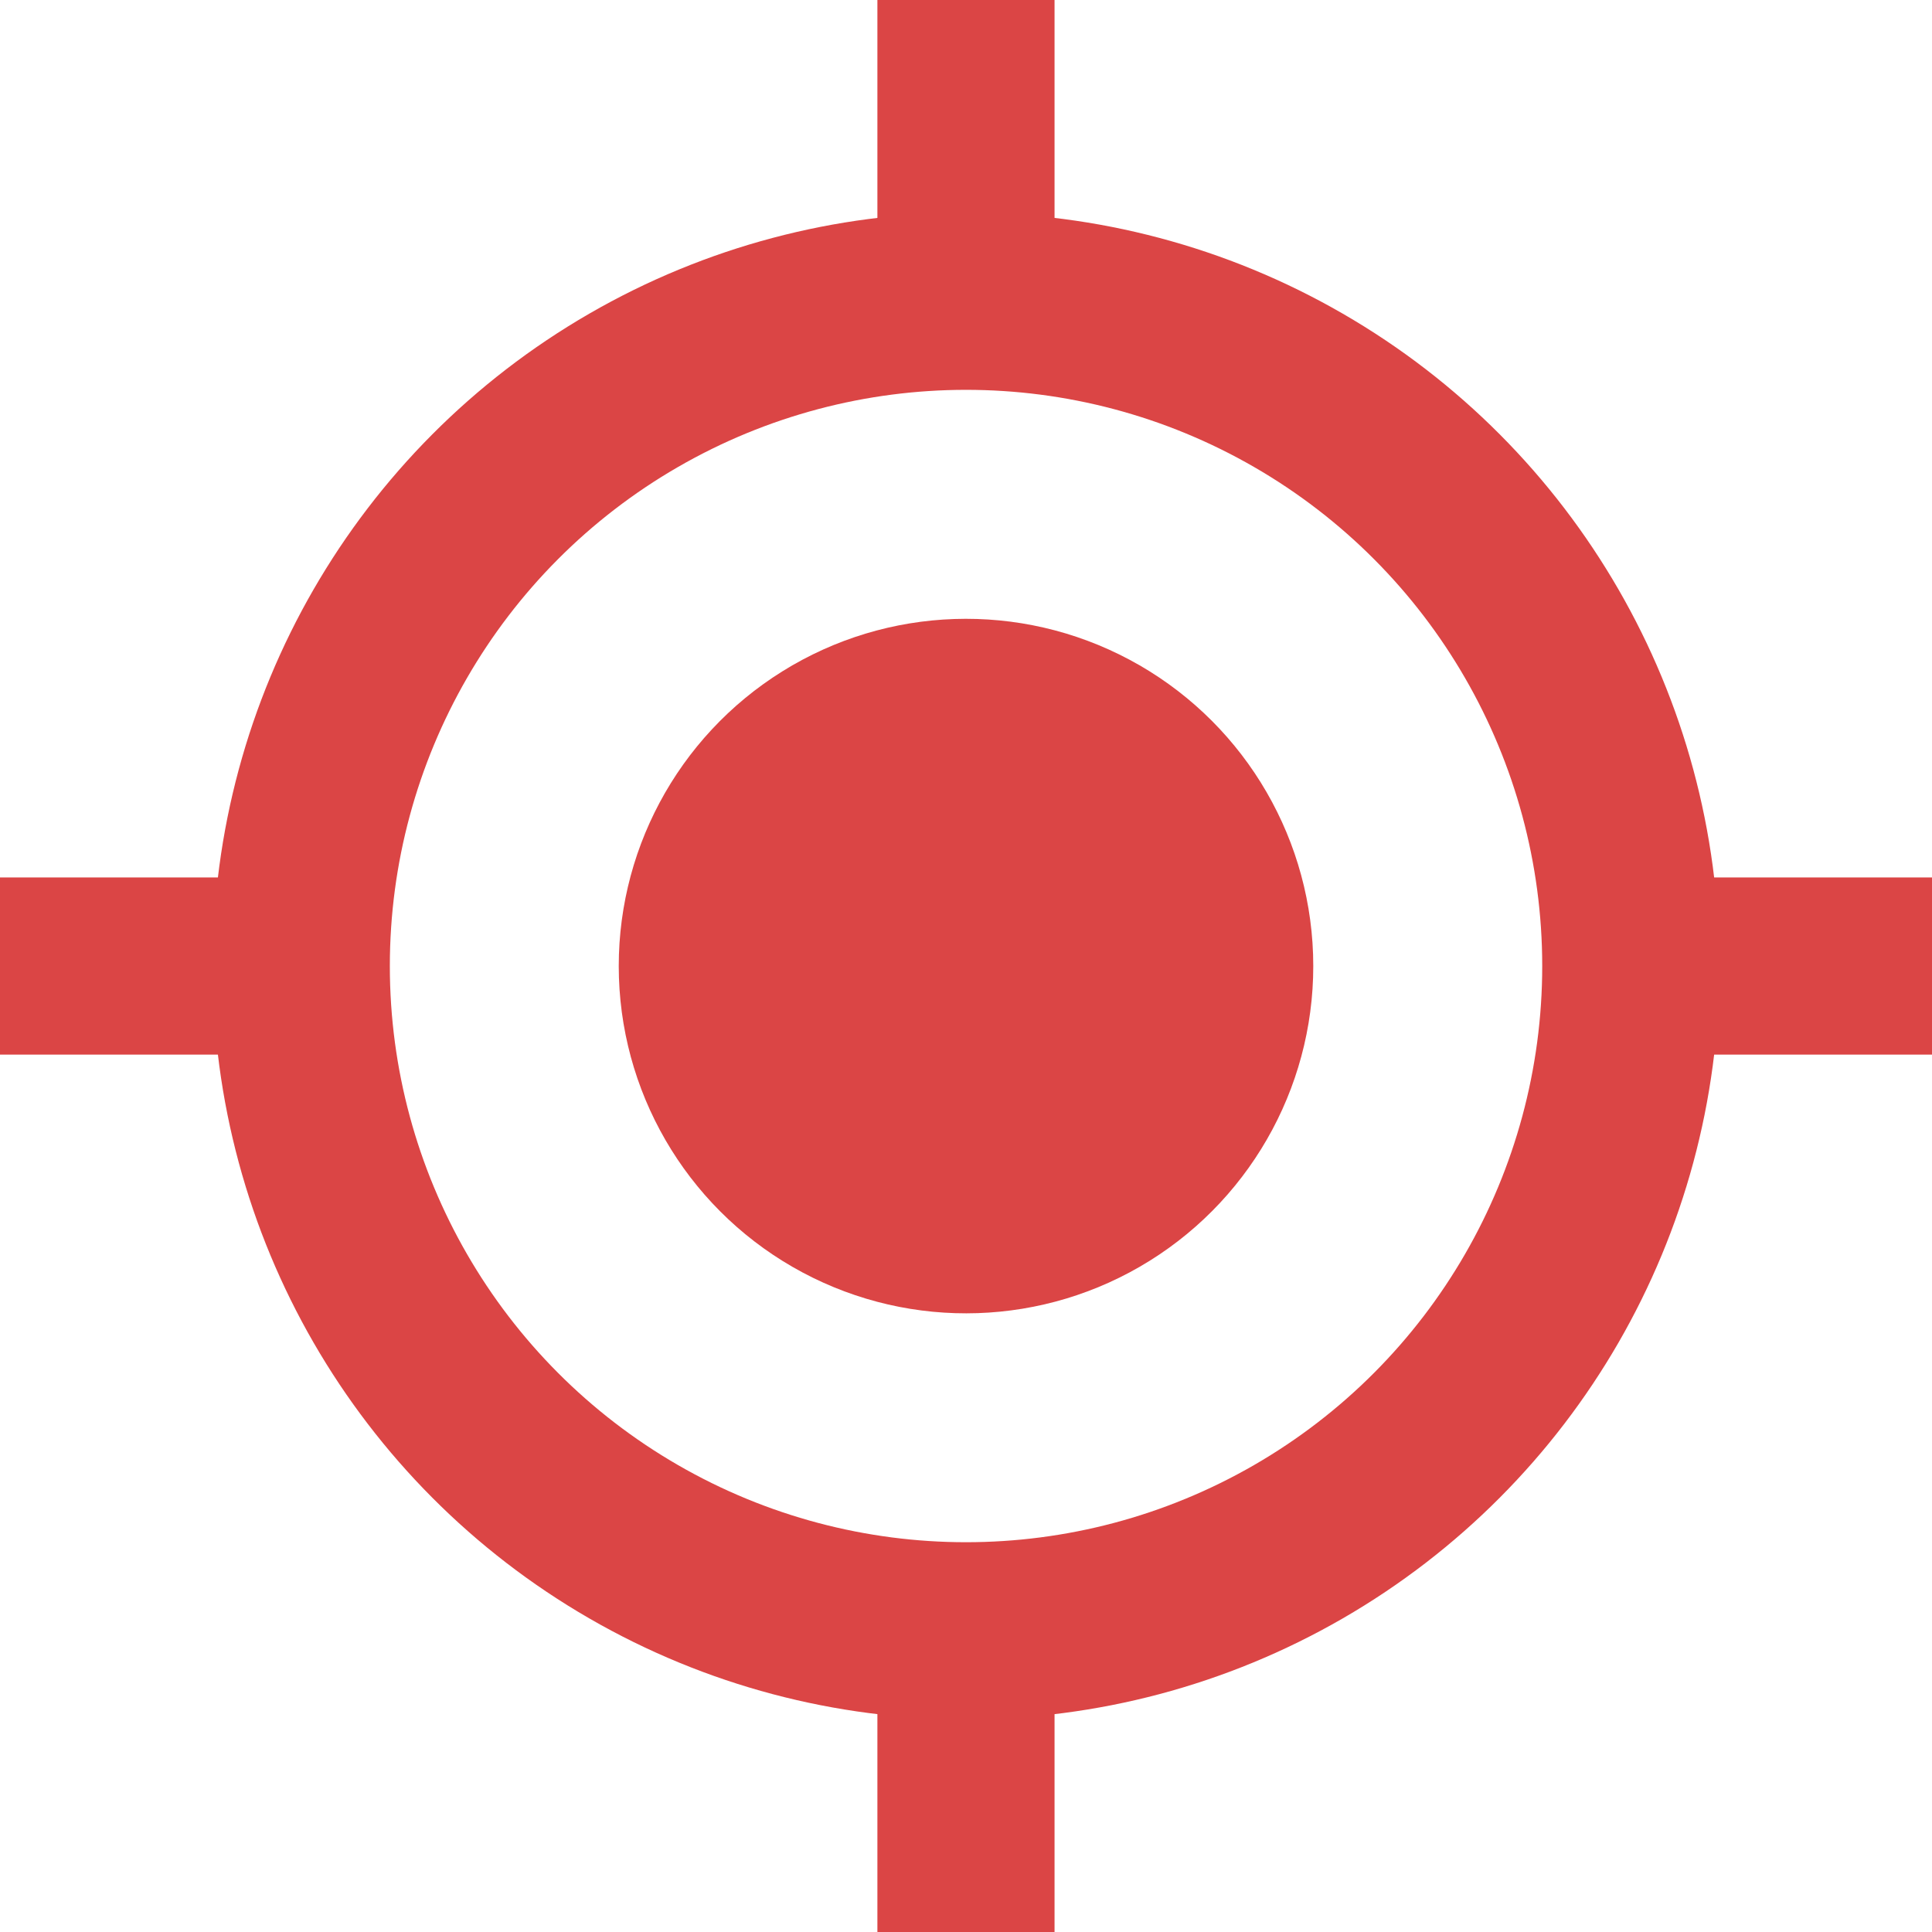
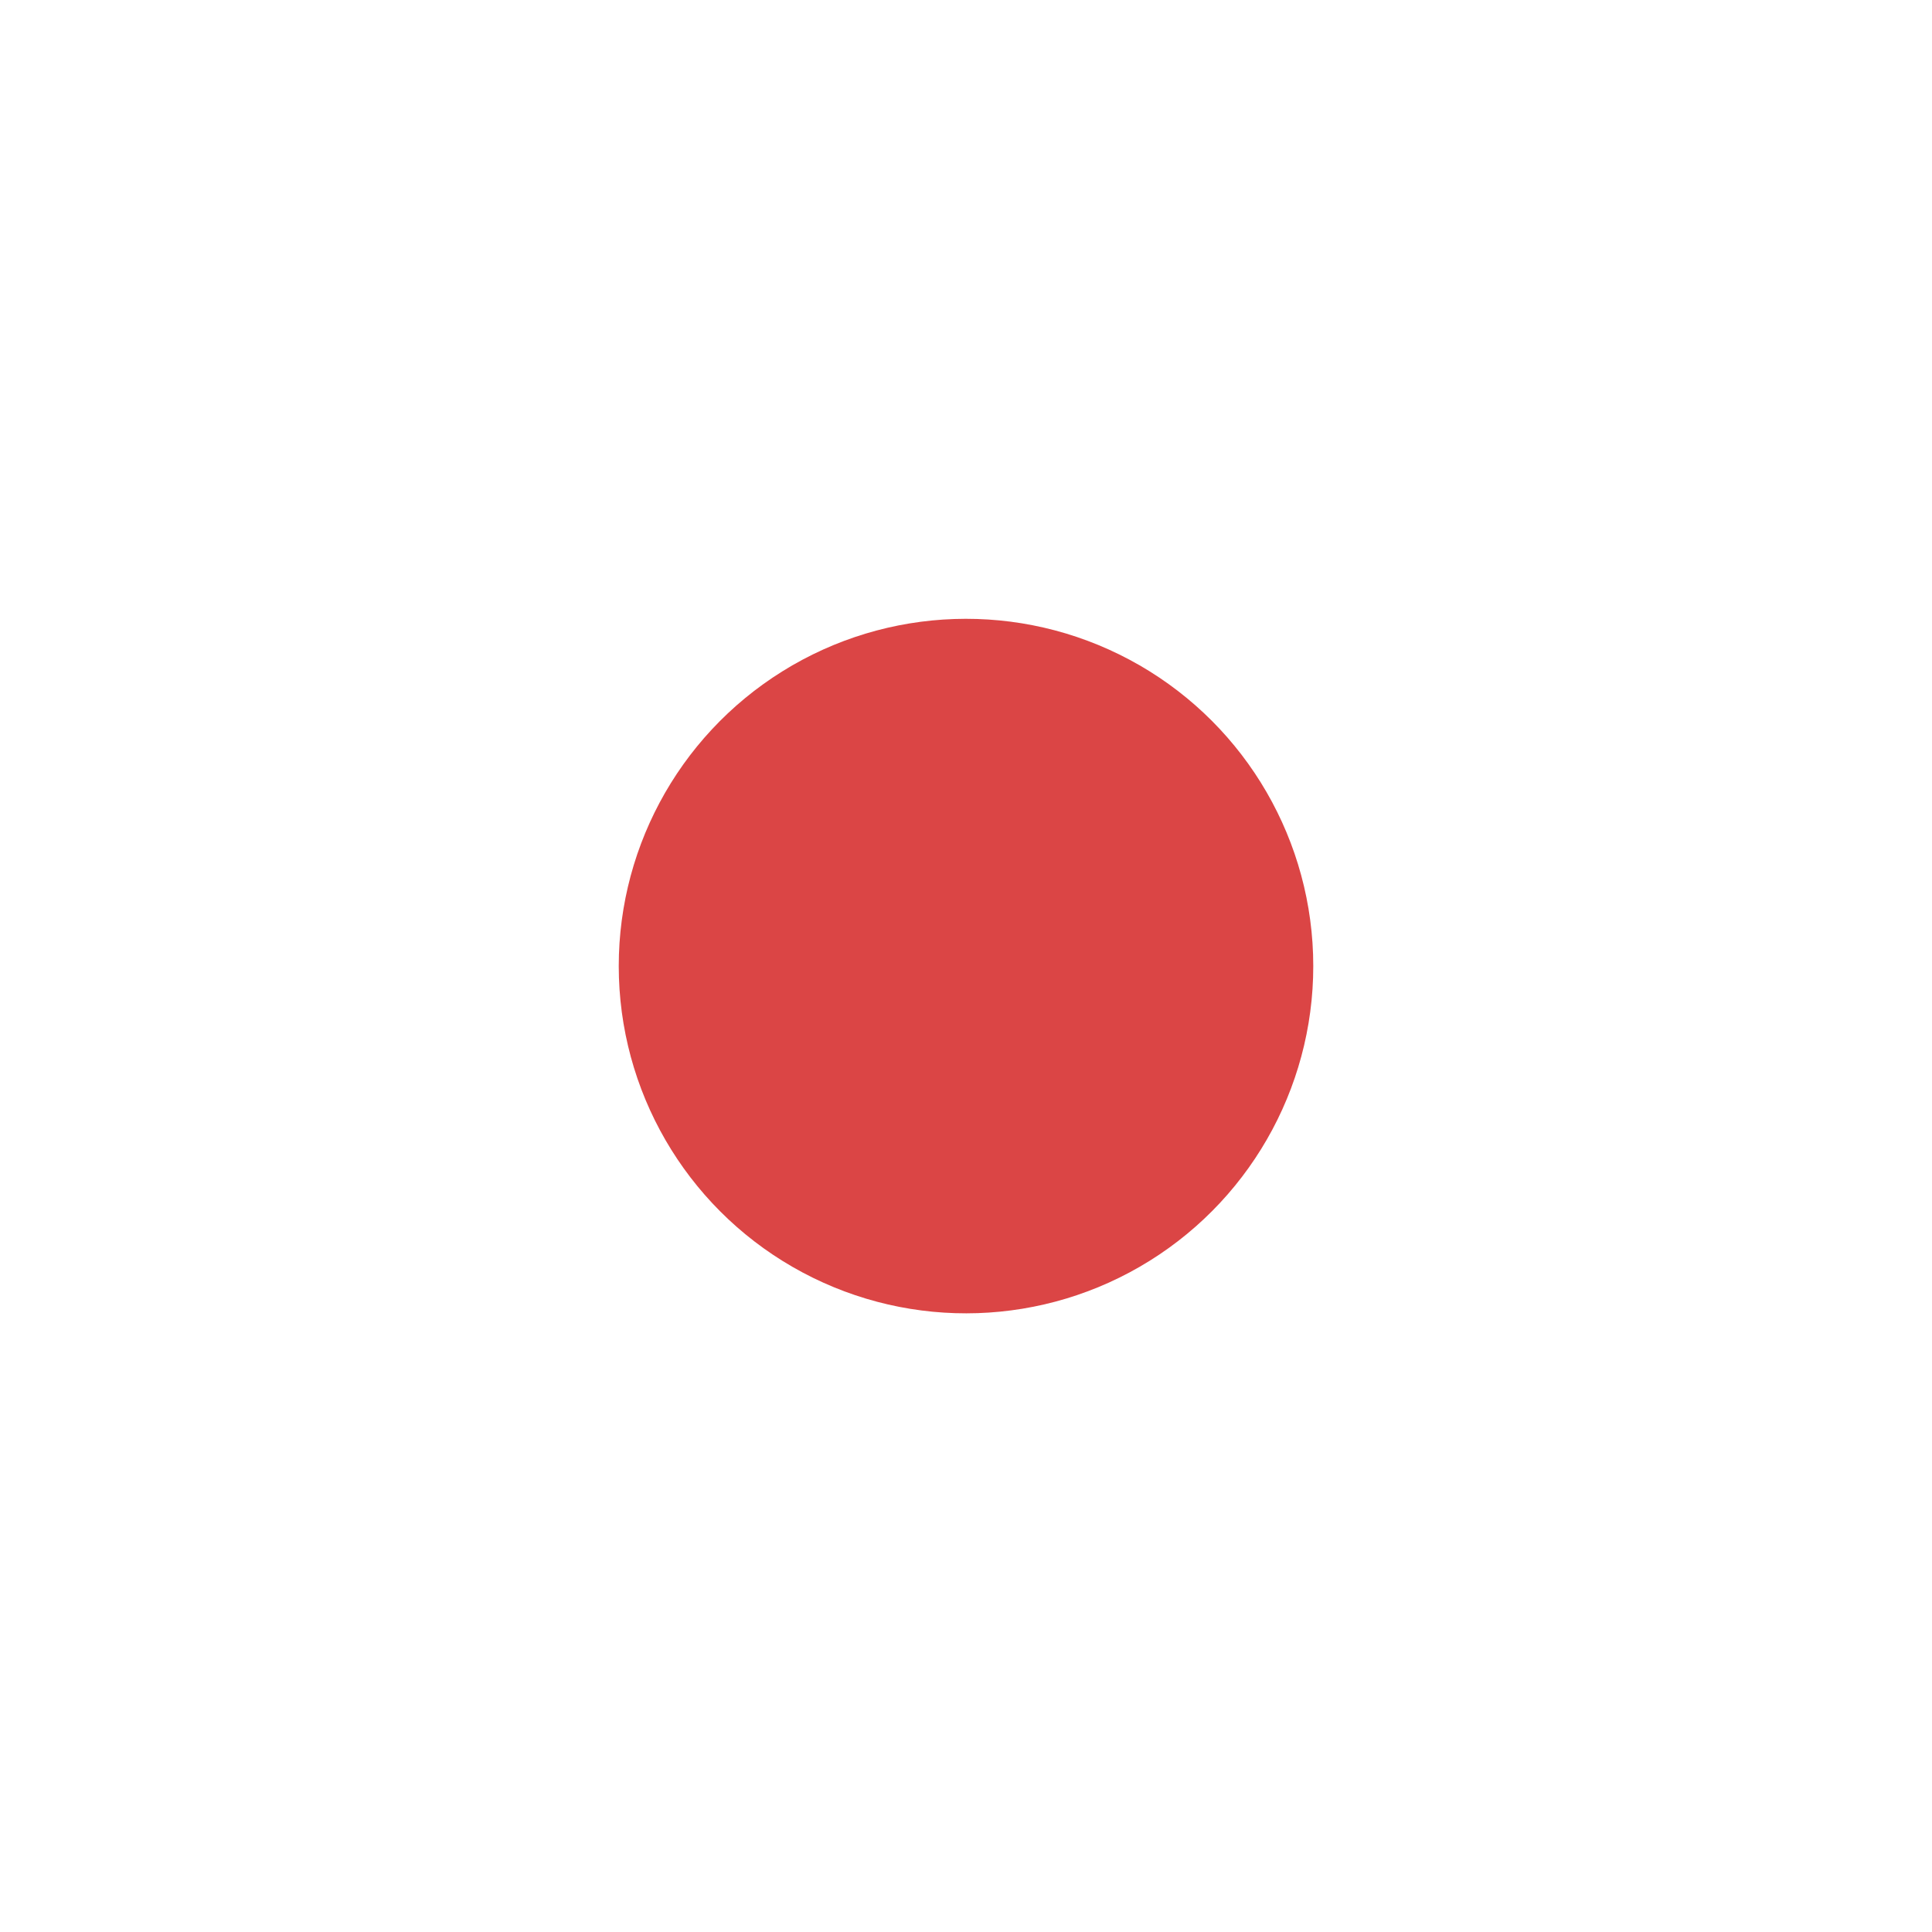
<svg xmlns="http://www.w3.org/2000/svg" width="32.719" height="32.719" viewBox="0 0 32.719 32.719">
  <g id="Group_156" data-name="Group 156" transform="translate(480.983 -846.202)">
-     <circle id="Ellipse_23" data-name="Ellipse 23" cx="11.258" cy="11.258" r="11.258" transform="translate(-475.881 851.304)" fill="none" stroke="#db4545" stroke-miterlimit="10" stroke-width="3" />
    <circle id="Ellipse_24" data-name="Ellipse 24" cx="5.881" cy="5.881" r="5.881" transform="translate(-470.698 856.882) rotate(-1.919)" fill="#db4545" />
-     <line id="Line_19" data-name="Line 19" y1="5.102" transform="translate(-464.624 846.202)" fill="none" stroke="#db4545" stroke-miterlimit="10" stroke-width="3" />
-     <line id="Line_20" data-name="Line 20" y1="5.102" transform="translate(-464.624 873.82)" fill="none" stroke="#db4545" stroke-miterlimit="10" stroke-width="3" />
-     <line id="Line_21" data-name="Line 21" x1="5.102" transform="translate(-480.983 862.562)" fill="none" stroke="#db4545" stroke-miterlimit="10" stroke-width="3" />
-     <line id="Line_22" data-name="Line 22" x1="5.102" transform="translate(-453.366 862.562)" fill="none" stroke="#db4545" stroke-miterlimit="10" stroke-width="3" />
  </g>
</svg>